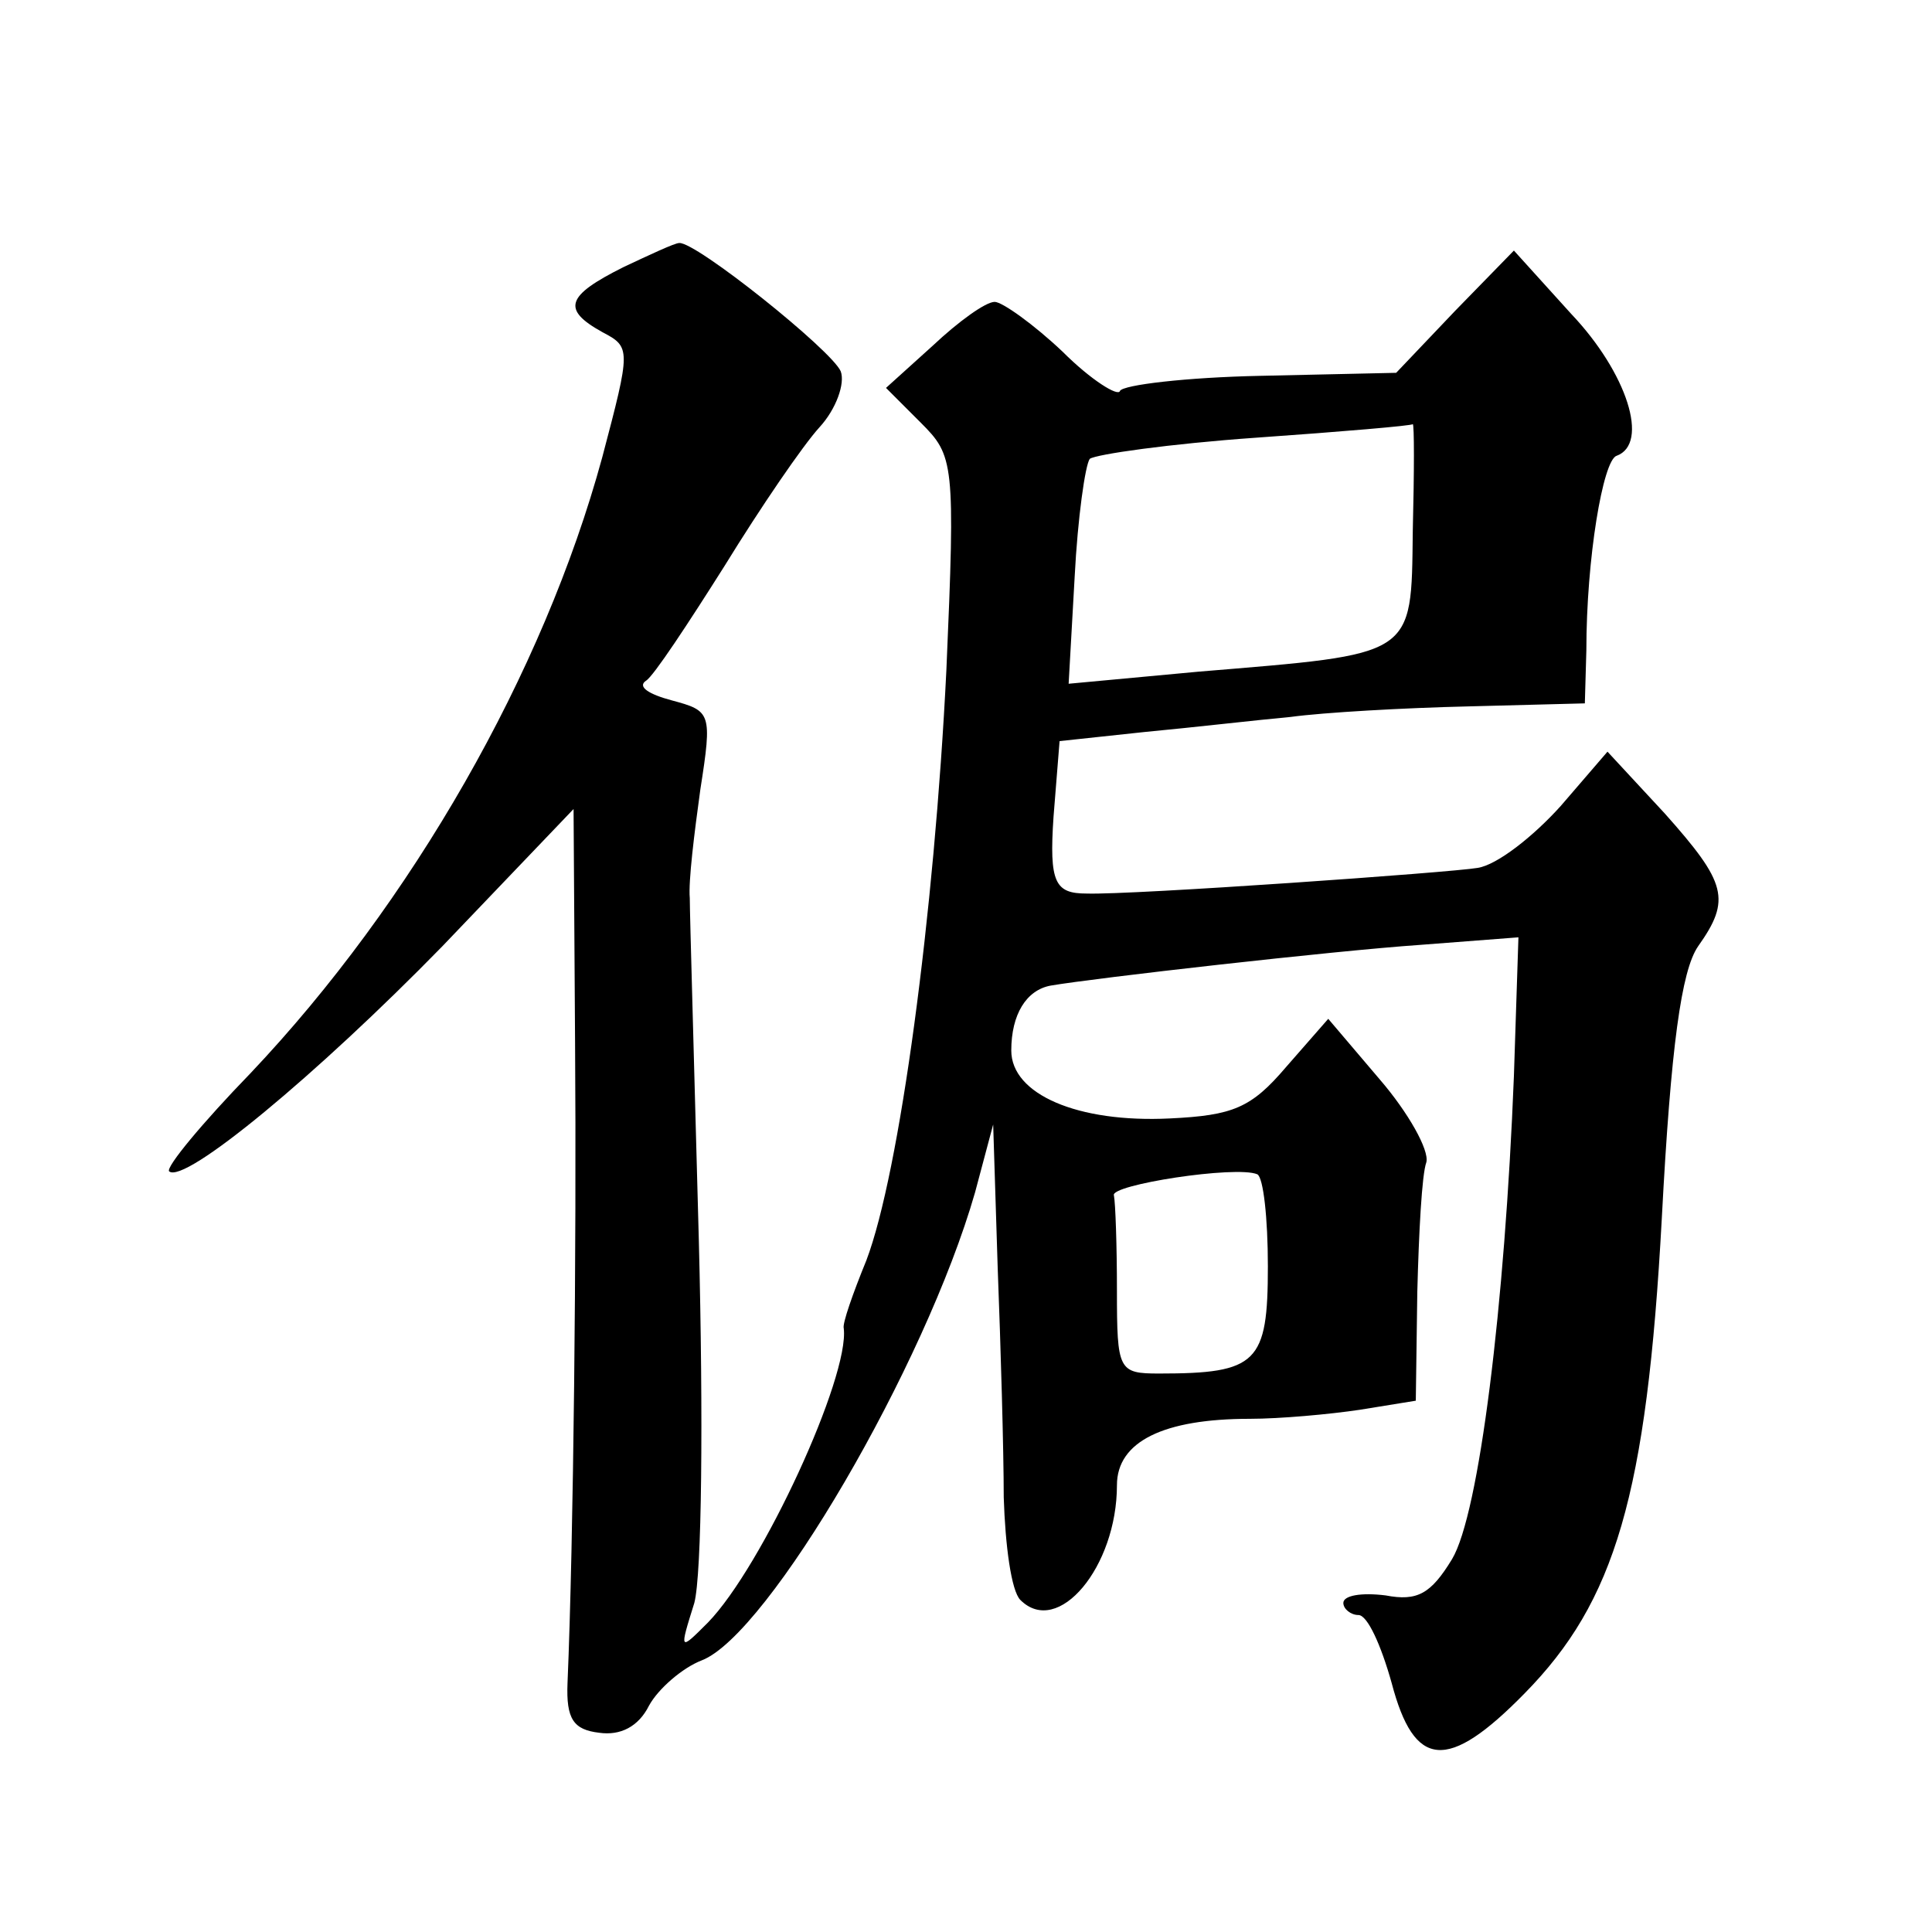
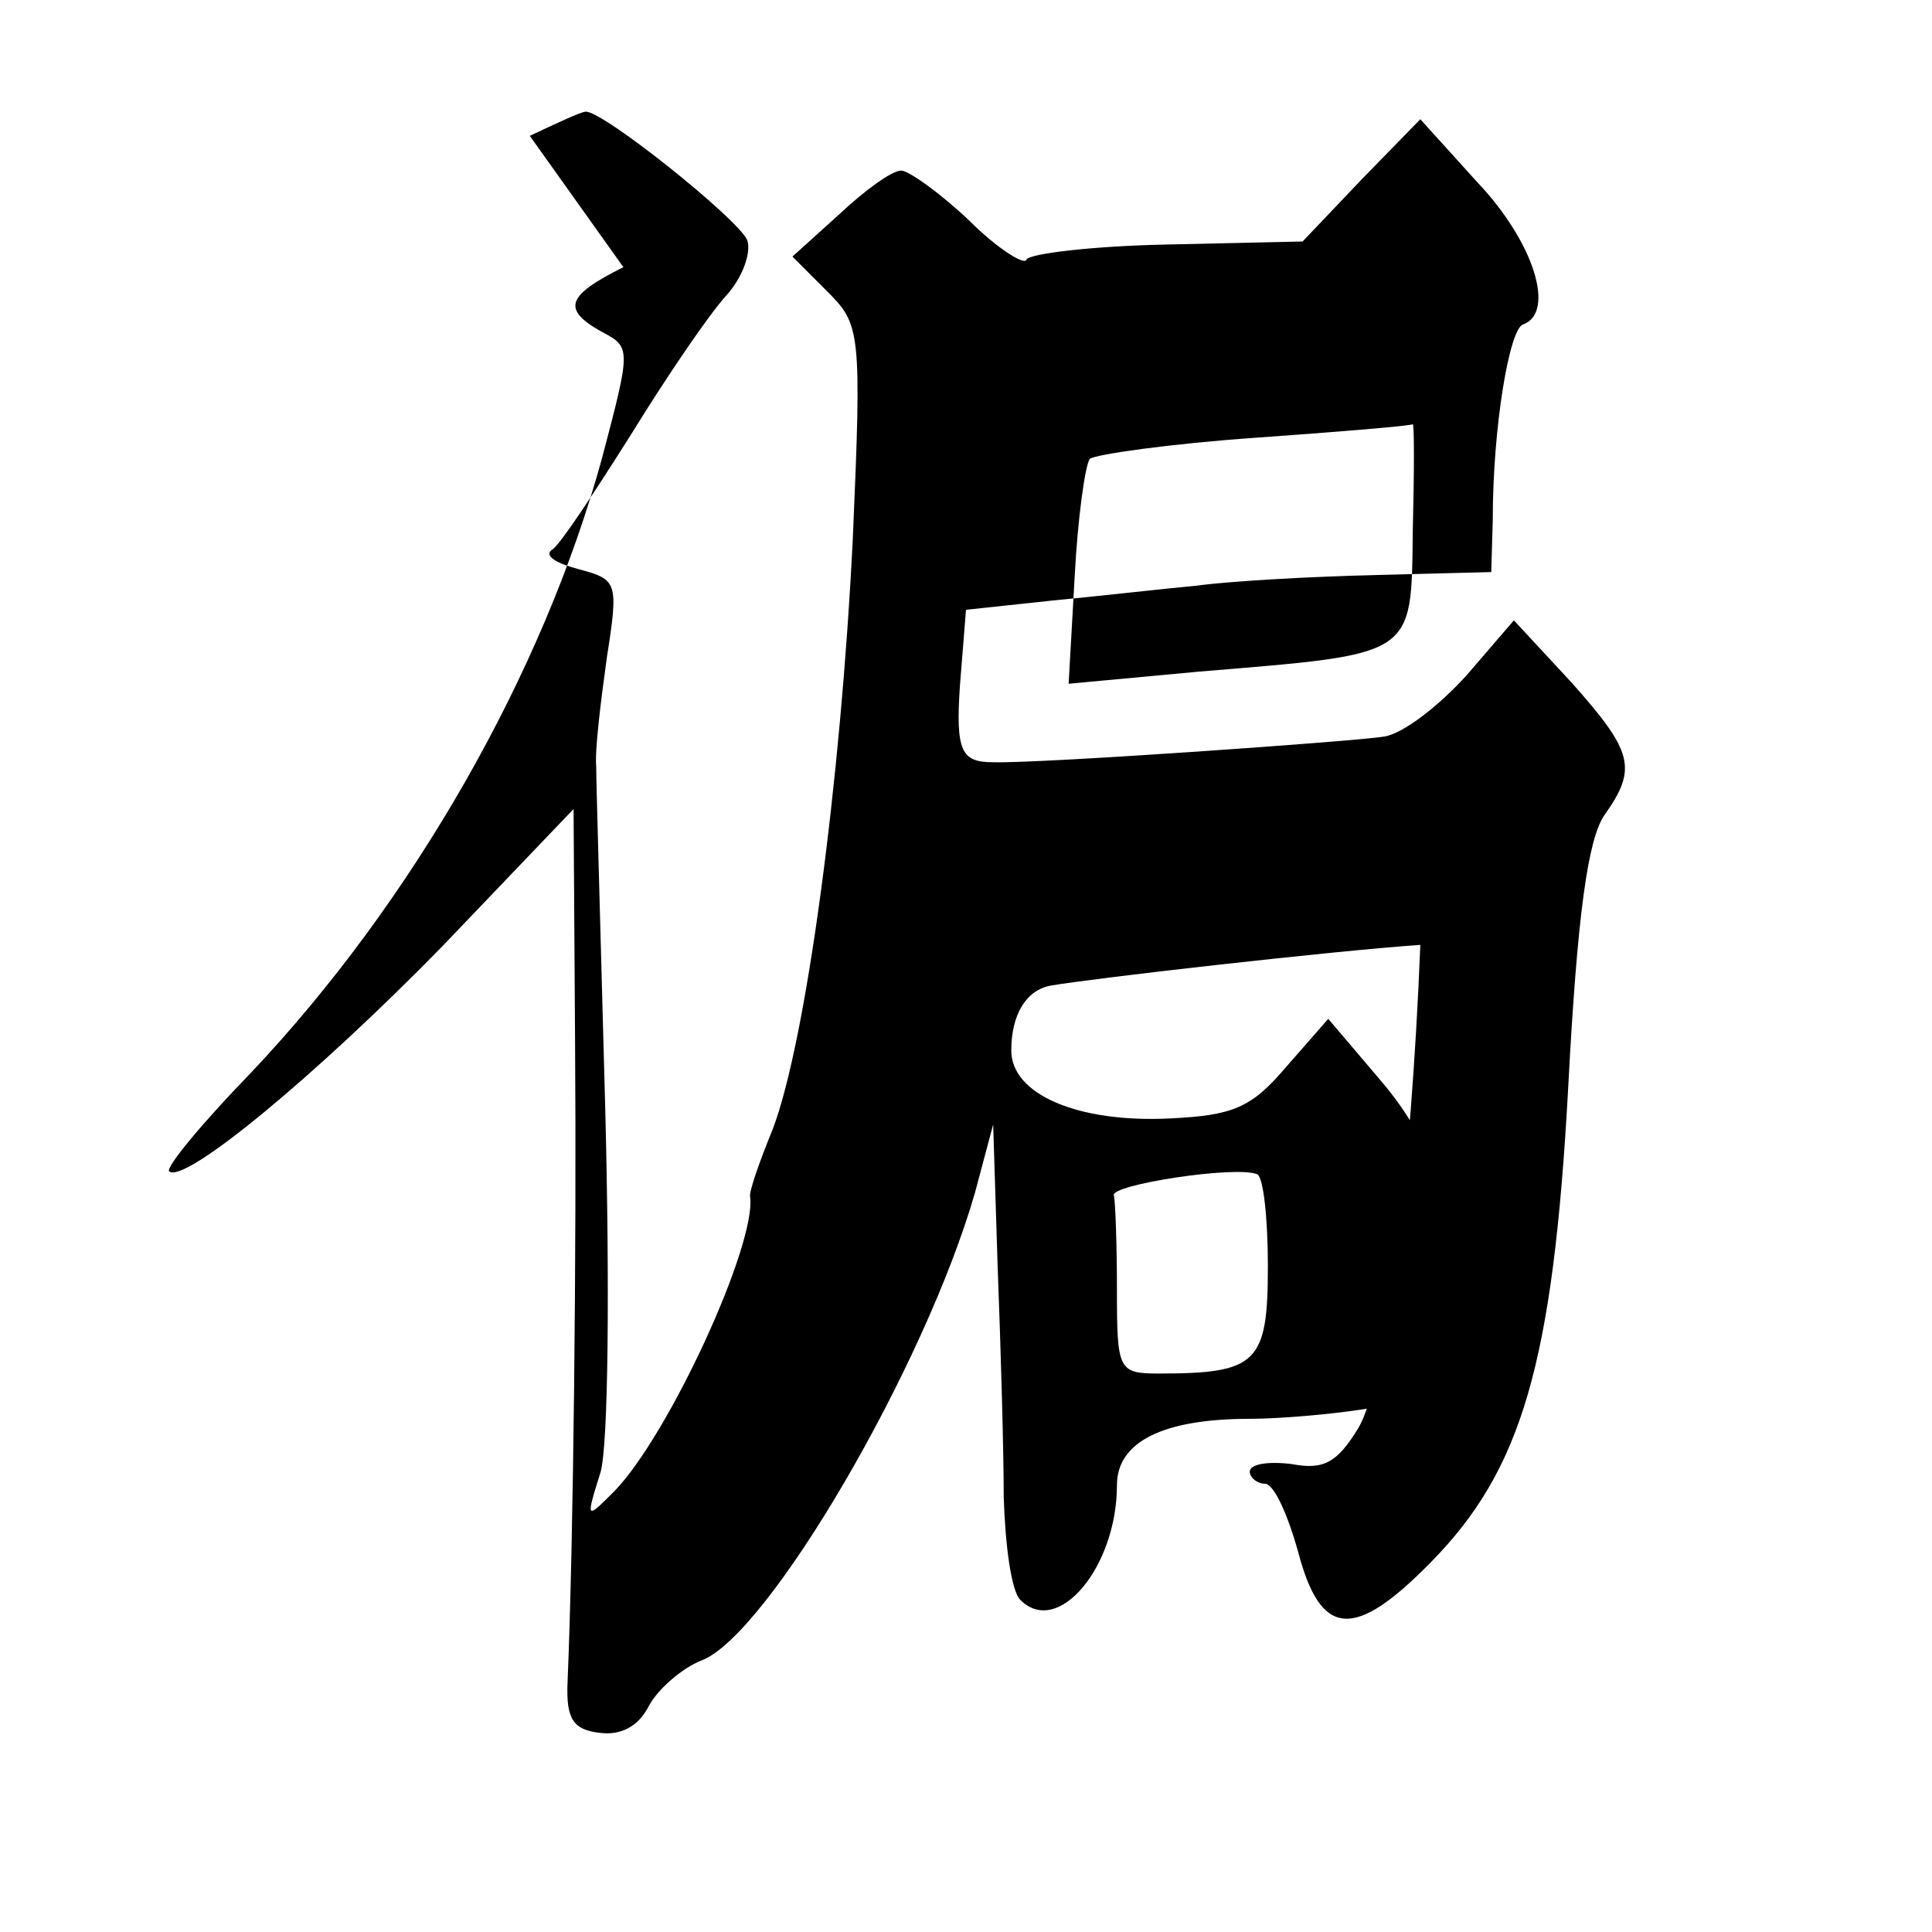
<svg xmlns="http://www.w3.org/2000/svg" version="1.0" width="128pt" height="128pt" viewBox="0 0 128 128" preserveAspectRatio="xMidYMid meet">
  <g transform="translate(0,128) scale(0.1,-0.1)" fill="#0" stroke="none">
-     <path d="M413 1103 c-38 -19 -41 -28 -14 -43 19 -10 19 -11 0 -83 -39 -143 -126 -295 -233 -408 -32 -33 -56 -62 -54 -65 10 -9 98 64 181 149 l87 91 1 -155 c1 -134 -1 -330 -5 -424 -1 -24 4 -31 21 -33 14 -2 26 4 33 18 6 11 22 25 35 30 44 17 148 195 181 310 l12 45 3 -95 c2 -52 4 -121 4 -152 1 -32 5 -62 11 -68 25 -25 64 22 64 76 0 29 31 44 88 44 20 0 53 3 73 6 l37 6 1 72 c1 39 3 78 6 86 2 8 -12 33 -31 55 l-34 40 -28 -32 c-23 -27 -35 -32 -77 -34 -61 -3 -105 16 -105 45 0 24 10 40 26 43 29 5 187 23 245 27 l65 5 -3 -92 c-6 -152 -23 -290 -41 -320 -14 -23 -23 -28 -44 -24 -16 2 -28 0 -28 -5 0 -4 5 -8 10 -8 6 0 15 -20 22 -45 15 -57 37 -59 88 -7 60 61 81 131 91 315 6 114 13 164 24 180 22 31 19 42 -22 88 l-38 41 -31 -36 c-18 -20 -42 -39 -55 -41 -17 -3 -229 -18 -259 -17 -21 0 -25 7 -22 51 l4 50 56 6 c32 3 75 8 97 10 22 3 75 6 118 7 l77 2 1 35 c0 61 11 126 20 129 22 8 7 55 -30 94 l-38 42 -39 -40 -39 -41 -90 -2 c-49 -1 -91 -6 -93 -10 -1 -4 -19 7 -38 26 -19 18 -40 33 -45 33 -6 0 -24 -13 -41 -29 l-31 -28 23 -23 c22 -22 23 -26 17 -164 -8 -162 -31 -333 -53 -391 -9 -22 -16 -42 -15 -45 4 -32 -54 -158 -90 -195 -19 -19 -19 -19 -9 13 5 19 6 122 3 240 -3 114 -6 216 -6 227 -1 11 3 43 7 72 8 51 7 52 -19 59 -15 4 -23 9 -17 13 5 3 28 38 52 76 24 39 52 80 63 92 11 12 17 29 14 37 -6 14 -96 86 -107 85 -3 0 -20 -8 -37 -16z m523 -175 c-1 -84 2 -81 -142 -93 l-86 -8 4 71 c2 39 7 74 10 78 4 3 53 10 110 14 57 4 104 8 104 9 1 0 1 -31 0 -71z m-96 -487 c0 -64 -7 -71 -72 -71 -27 0 -28 2 -28 55 0 30 -1 58 -2 63 -3 7 81 20 95 14 4 -2 7 -29 7 -61z" />
+     <path d="M413 1103 c-38 -19 -41 -28 -14 -43 19 -10 19 -11 0 -83 -39 -143 -126 -295 -233 -408 -32 -33 -56 -62 -54 -65 10 -9 98 64 181 149 l87 91 1 -155 c1 -134 -1 -330 -5 -424 -1 -24 4 -31 21 -33 14 -2 26 4 33 18 6 11 22 25 35 30 44 17 148 195 181 310 l12 45 3 -95 c2 -52 4 -121 4 -152 1 -32 5 -62 11 -68 25 -25 64 22 64 76 0 29 31 44 88 44 20 0 53 3 73 6 l37 6 1 72 c1 39 3 78 6 86 2 8 -12 33 -31 55 l-34 40 -28 -32 c-23 -27 -35 -32 -77 -34 -61 -3 -105 16 -105 45 0 24 10 40 26 43 29 5 187 23 245 27 c-6 -152 -23 -290 -41 -320 -14 -23 -23 -28 -44 -24 -16 2 -28 0 -28 -5 0 -4 5 -8 10 -8 6 0 15 -20 22 -45 15 -57 37 -59 88 -7 60 61 81 131 91 315 6 114 13 164 24 180 22 31 19 42 -22 88 l-38 41 -31 -36 c-18 -20 -42 -39 -55 -41 -17 -3 -229 -18 -259 -17 -21 0 -25 7 -22 51 l4 50 56 6 c32 3 75 8 97 10 22 3 75 6 118 7 l77 2 1 35 c0 61 11 126 20 129 22 8 7 55 -30 94 l-38 42 -39 -40 -39 -41 -90 -2 c-49 -1 -91 -6 -93 -10 -1 -4 -19 7 -38 26 -19 18 -40 33 -45 33 -6 0 -24 -13 -41 -29 l-31 -28 23 -23 c22 -22 23 -26 17 -164 -8 -162 -31 -333 -53 -391 -9 -22 -16 -42 -15 -45 4 -32 -54 -158 -90 -195 -19 -19 -19 -19 -9 13 5 19 6 122 3 240 -3 114 -6 216 -6 227 -1 11 3 43 7 72 8 51 7 52 -19 59 -15 4 -23 9 -17 13 5 3 28 38 52 76 24 39 52 80 63 92 11 12 17 29 14 37 -6 14 -96 86 -107 85 -3 0 -20 -8 -37 -16z m523 -175 c-1 -84 2 -81 -142 -93 l-86 -8 4 71 c2 39 7 74 10 78 4 3 53 10 110 14 57 4 104 8 104 9 1 0 1 -31 0 -71z m-96 -487 c0 -64 -7 -71 -72 -71 -27 0 -28 2 -28 55 0 30 -1 58 -2 63 -3 7 81 20 95 14 4 -2 7 -29 7 -61z" />
  </g>
</svg>